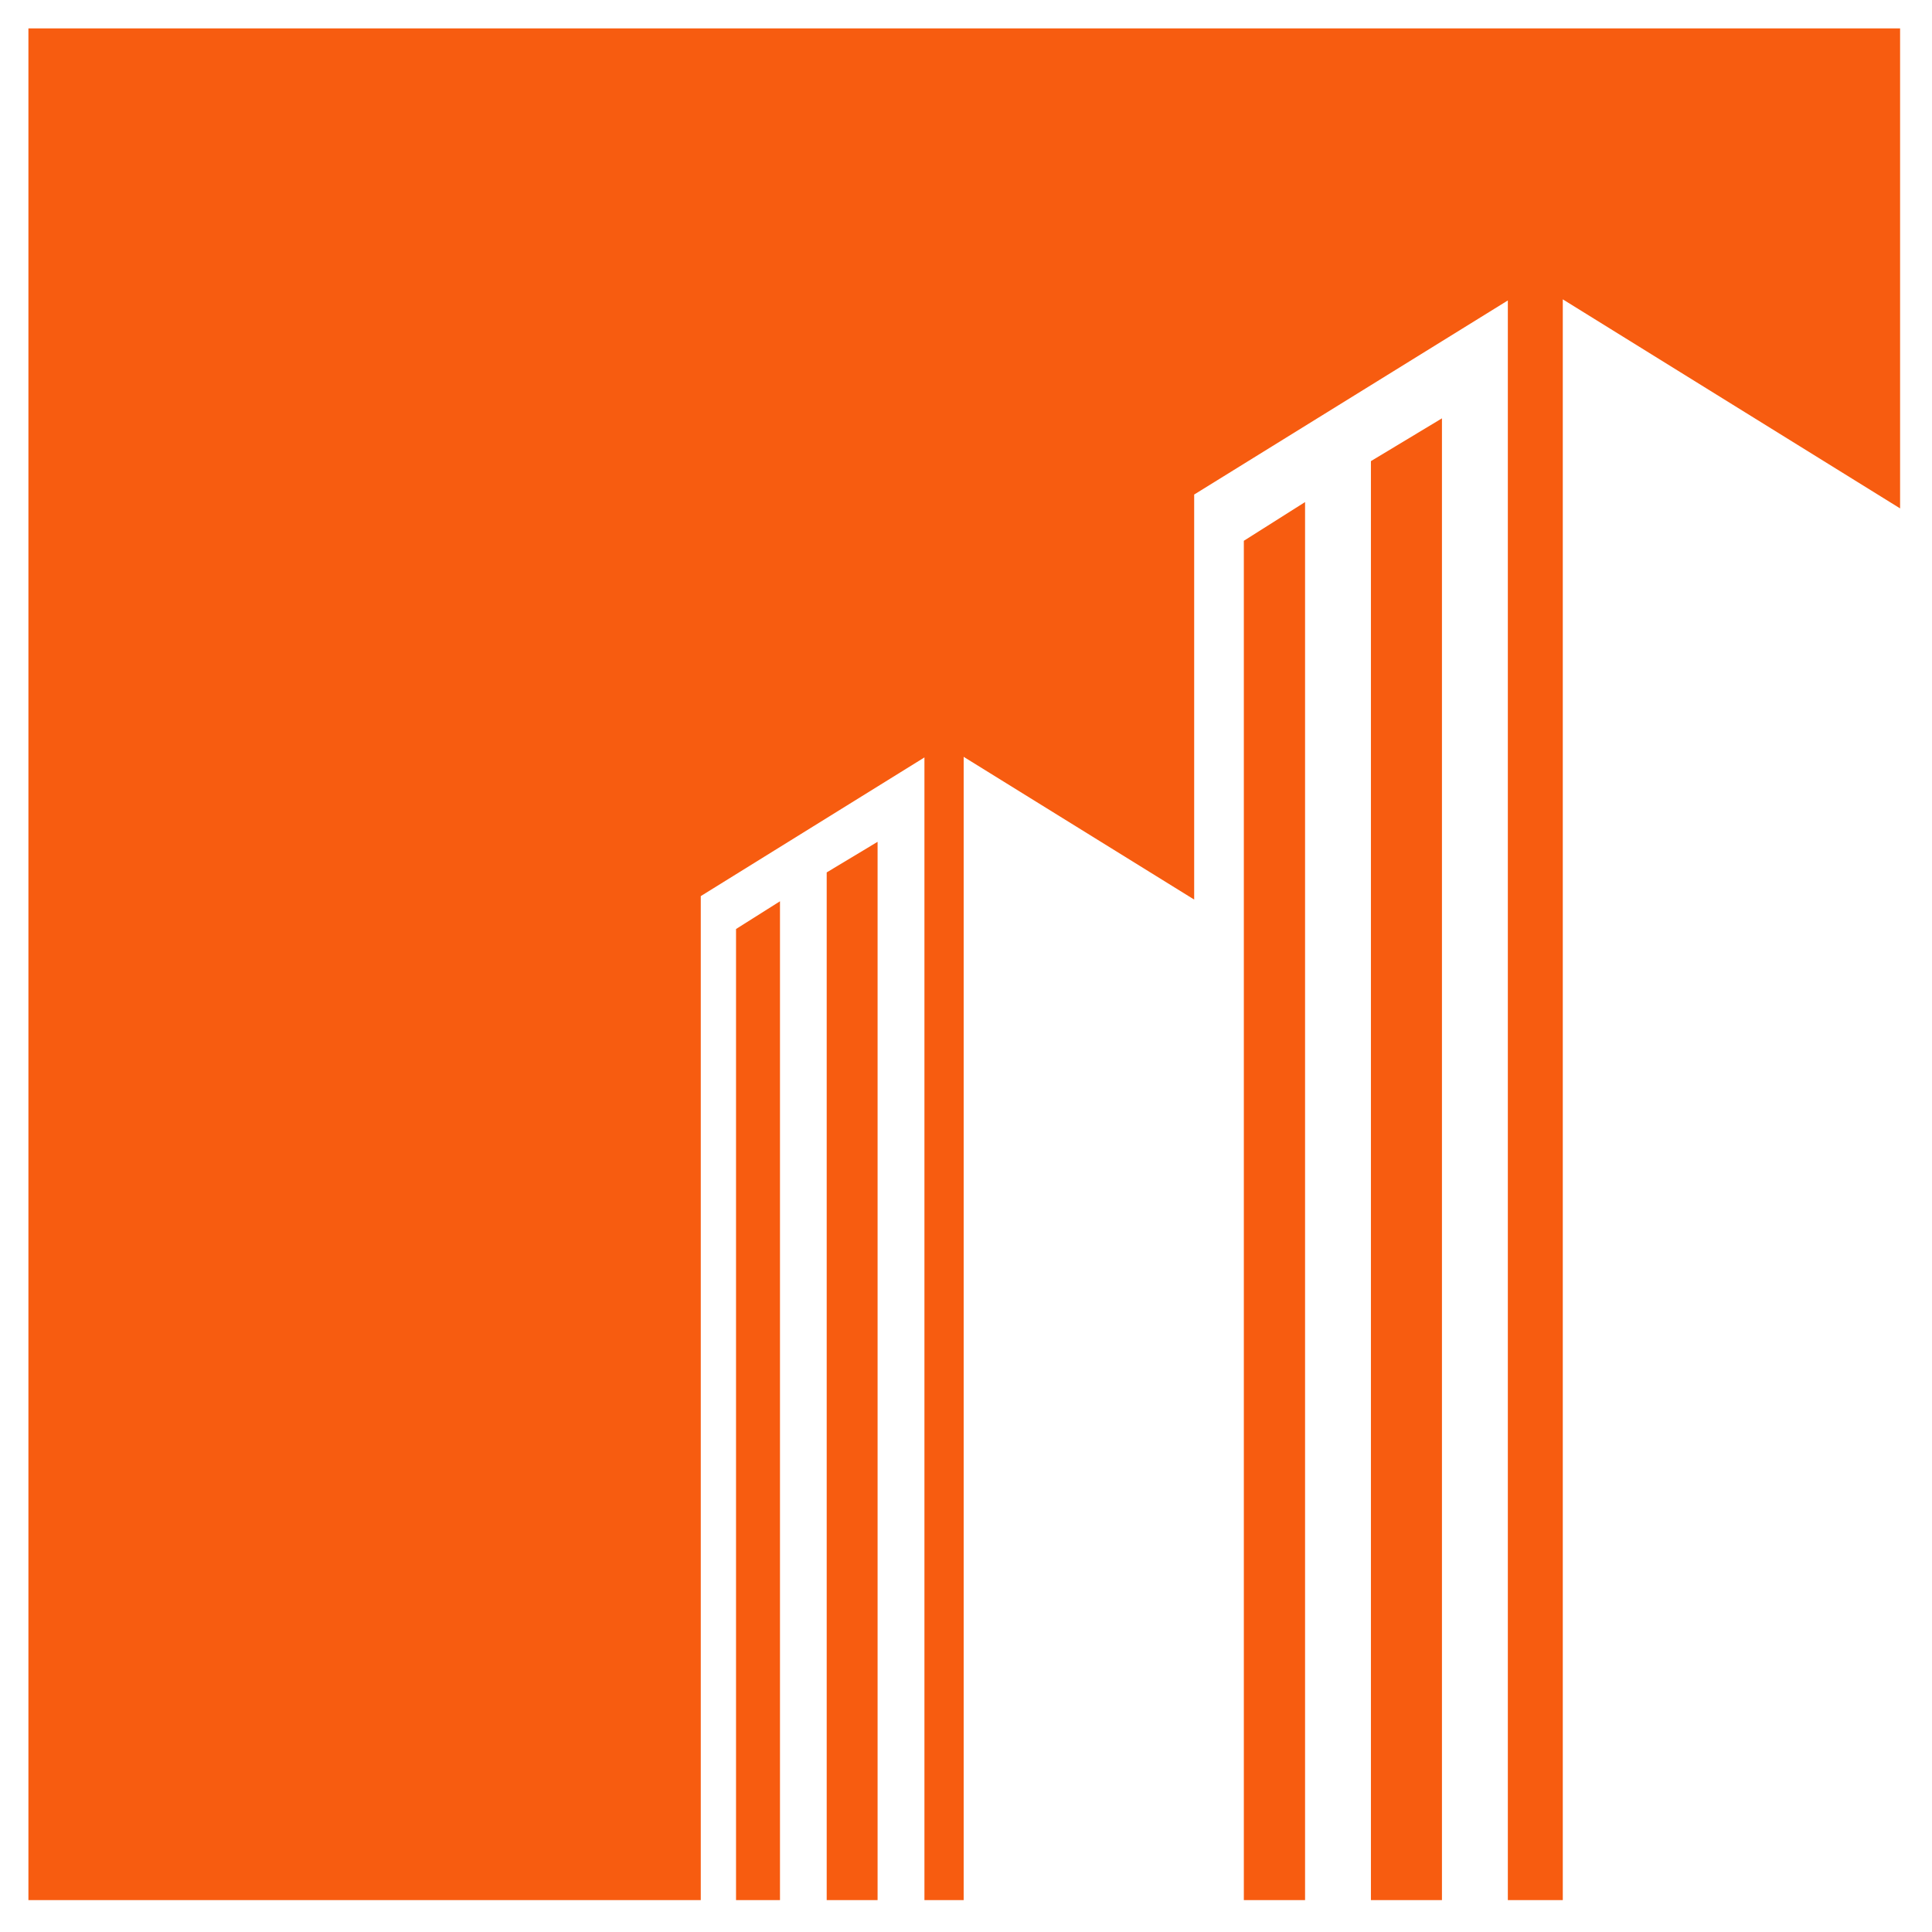
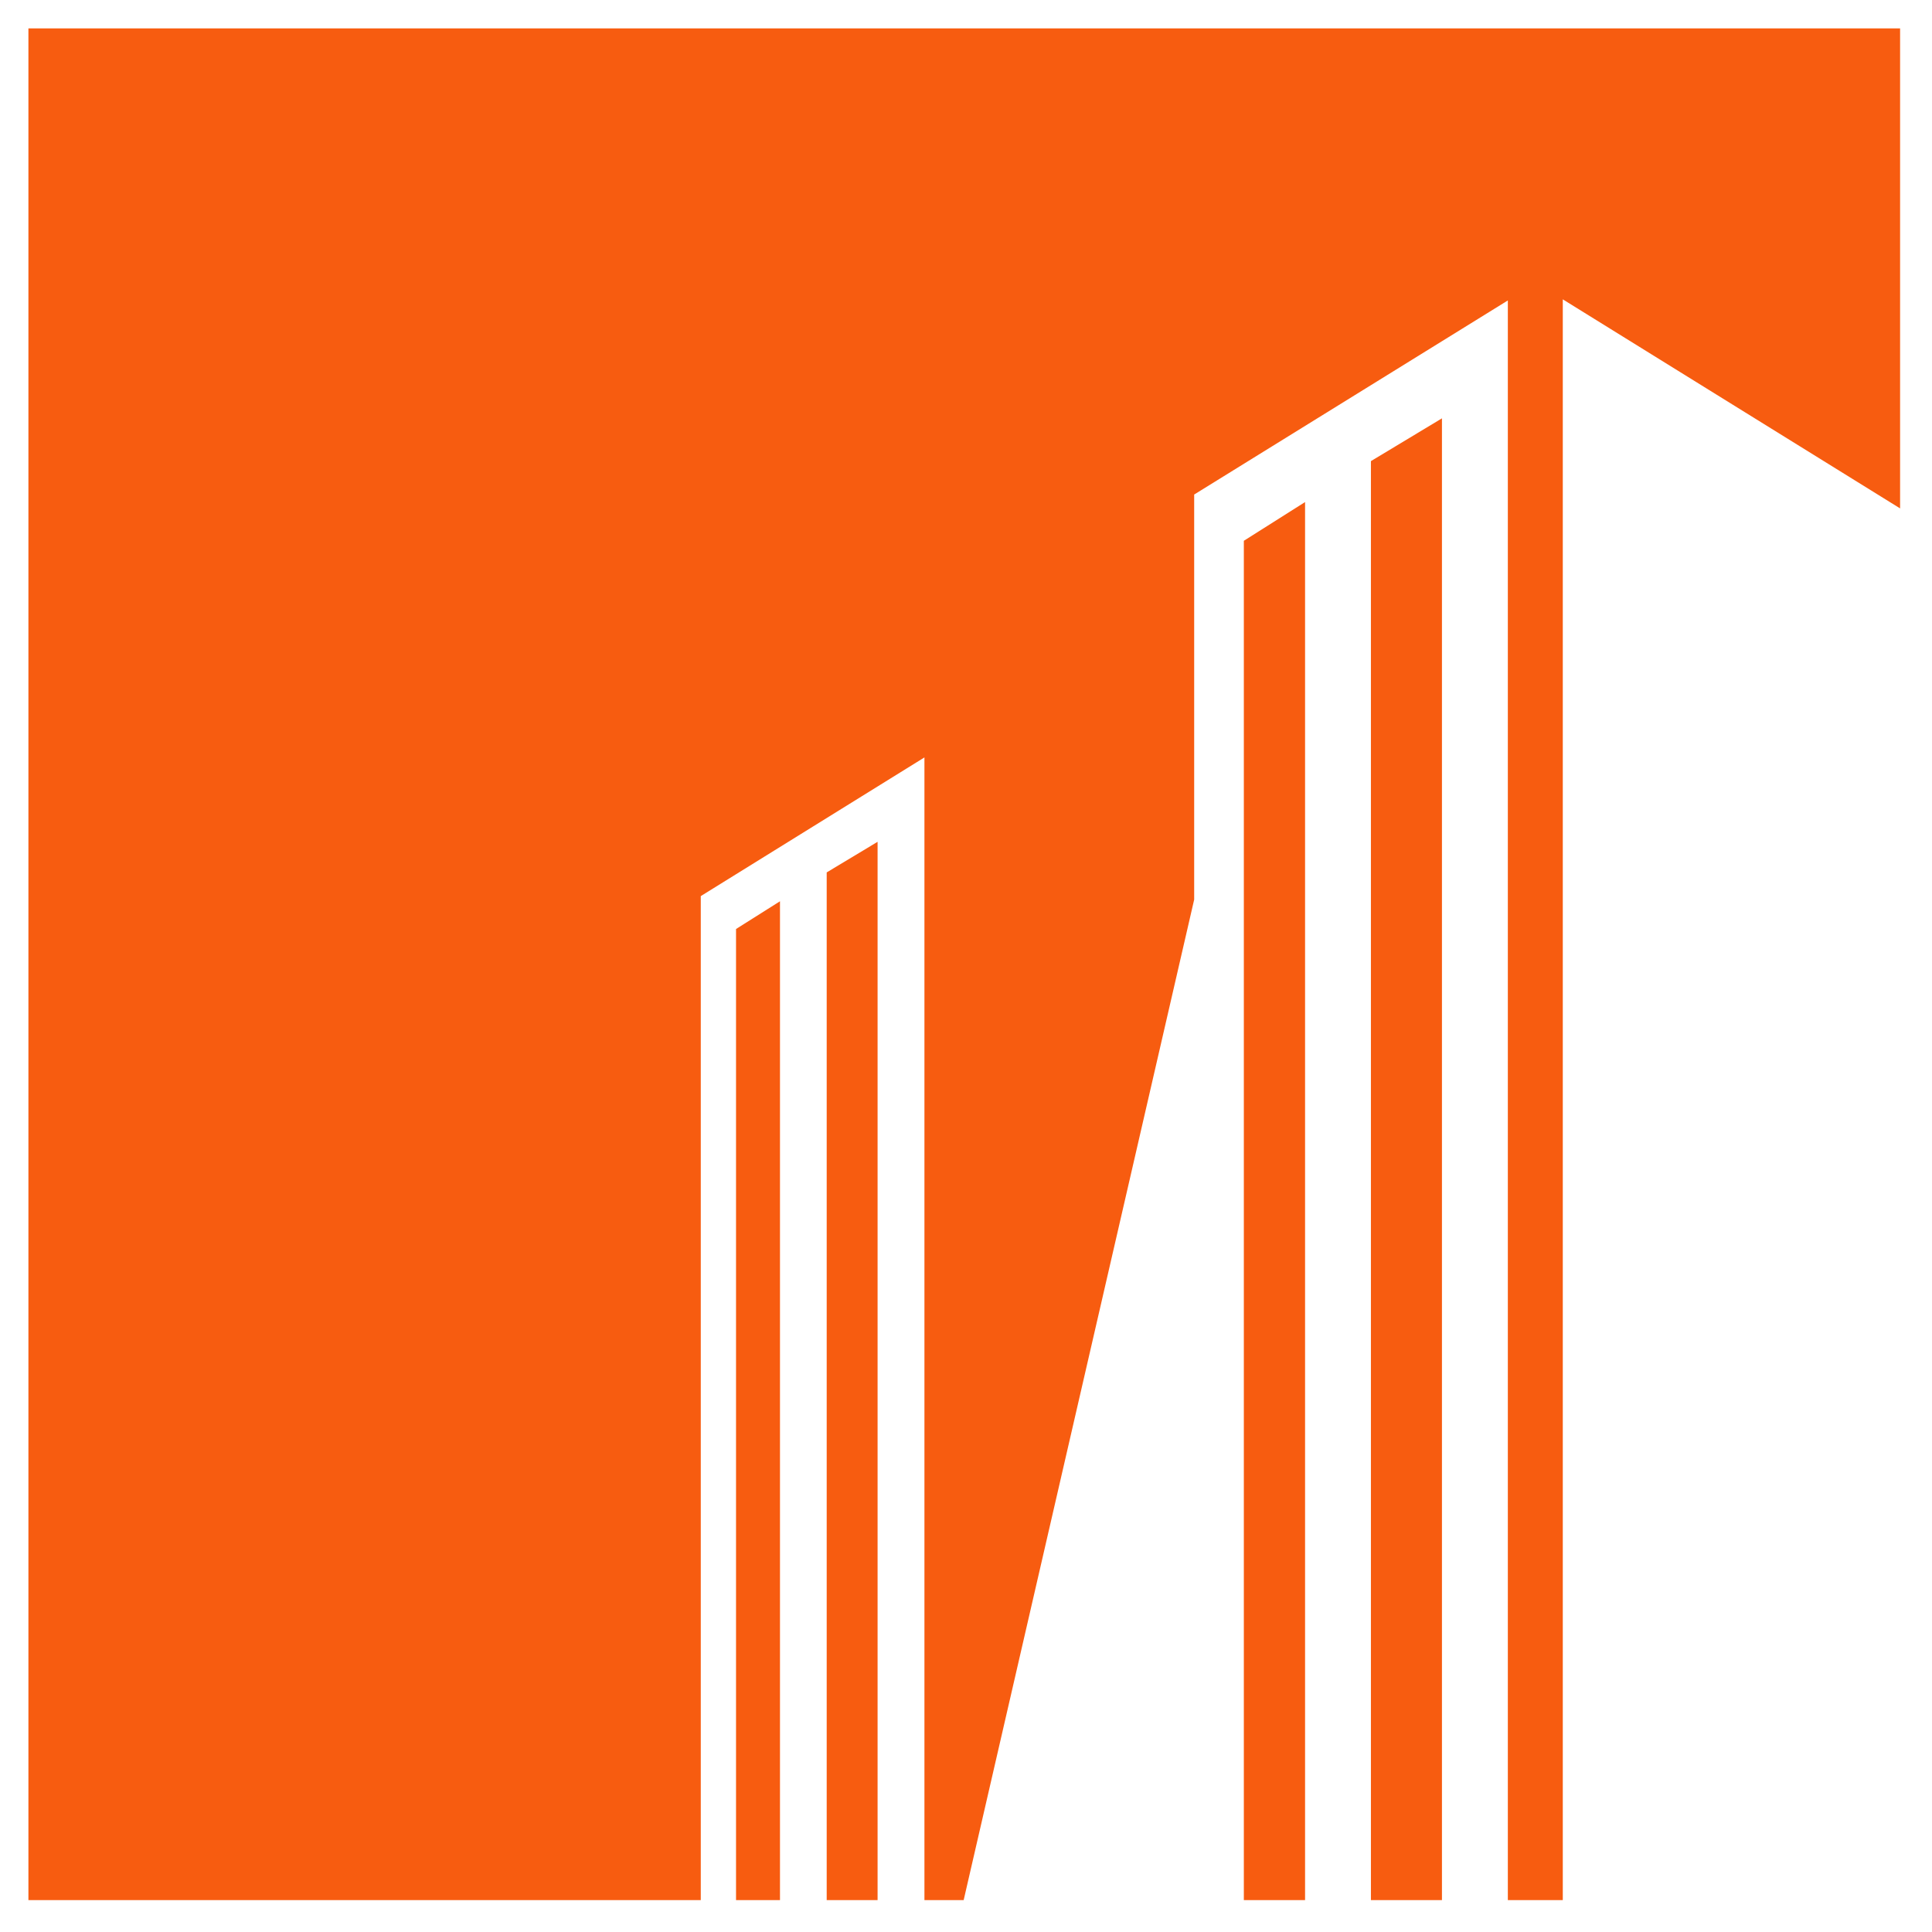
<svg xmlns="http://www.w3.org/2000/svg" width="68" height="68" viewBox="0 0 68 68" fill="none">
-   <path d="M25.906 32.698V66.877H27.453V31.722L25.906 32.698ZM29.097 30.706V66.877H30.888V29.629L29.097 30.706ZM43.779 19.034V66.877H45.934V17.671L43.779 19.034ZM48.252 16.23V66.877H50.752V14.724L48.252 16.23ZM1 1V66.877H24.665V31.54L32.537 26.659V66.877H33.918V26.638L42.031 31.662V17.406L53.071 10.575V66.877H55.005V10.536L66.877 17.894V1H1Z" fill="#F75C10" />
+   <path d="M25.906 32.698V66.877H27.453V31.722L25.906 32.698ZM29.097 30.706V66.877H30.888V29.629L29.097 30.706ZM43.779 19.034V66.877H45.934V17.671L43.779 19.034ZM48.252 16.23V66.877H50.752V14.724L48.252 16.23ZM1 1V66.877H24.665V31.54L32.537 26.659V66.877H33.918L42.031 31.662V17.406L53.071 10.575V66.877H55.005V10.536L66.877 17.894V1H1Z" fill="#F75C10" />
</svg>